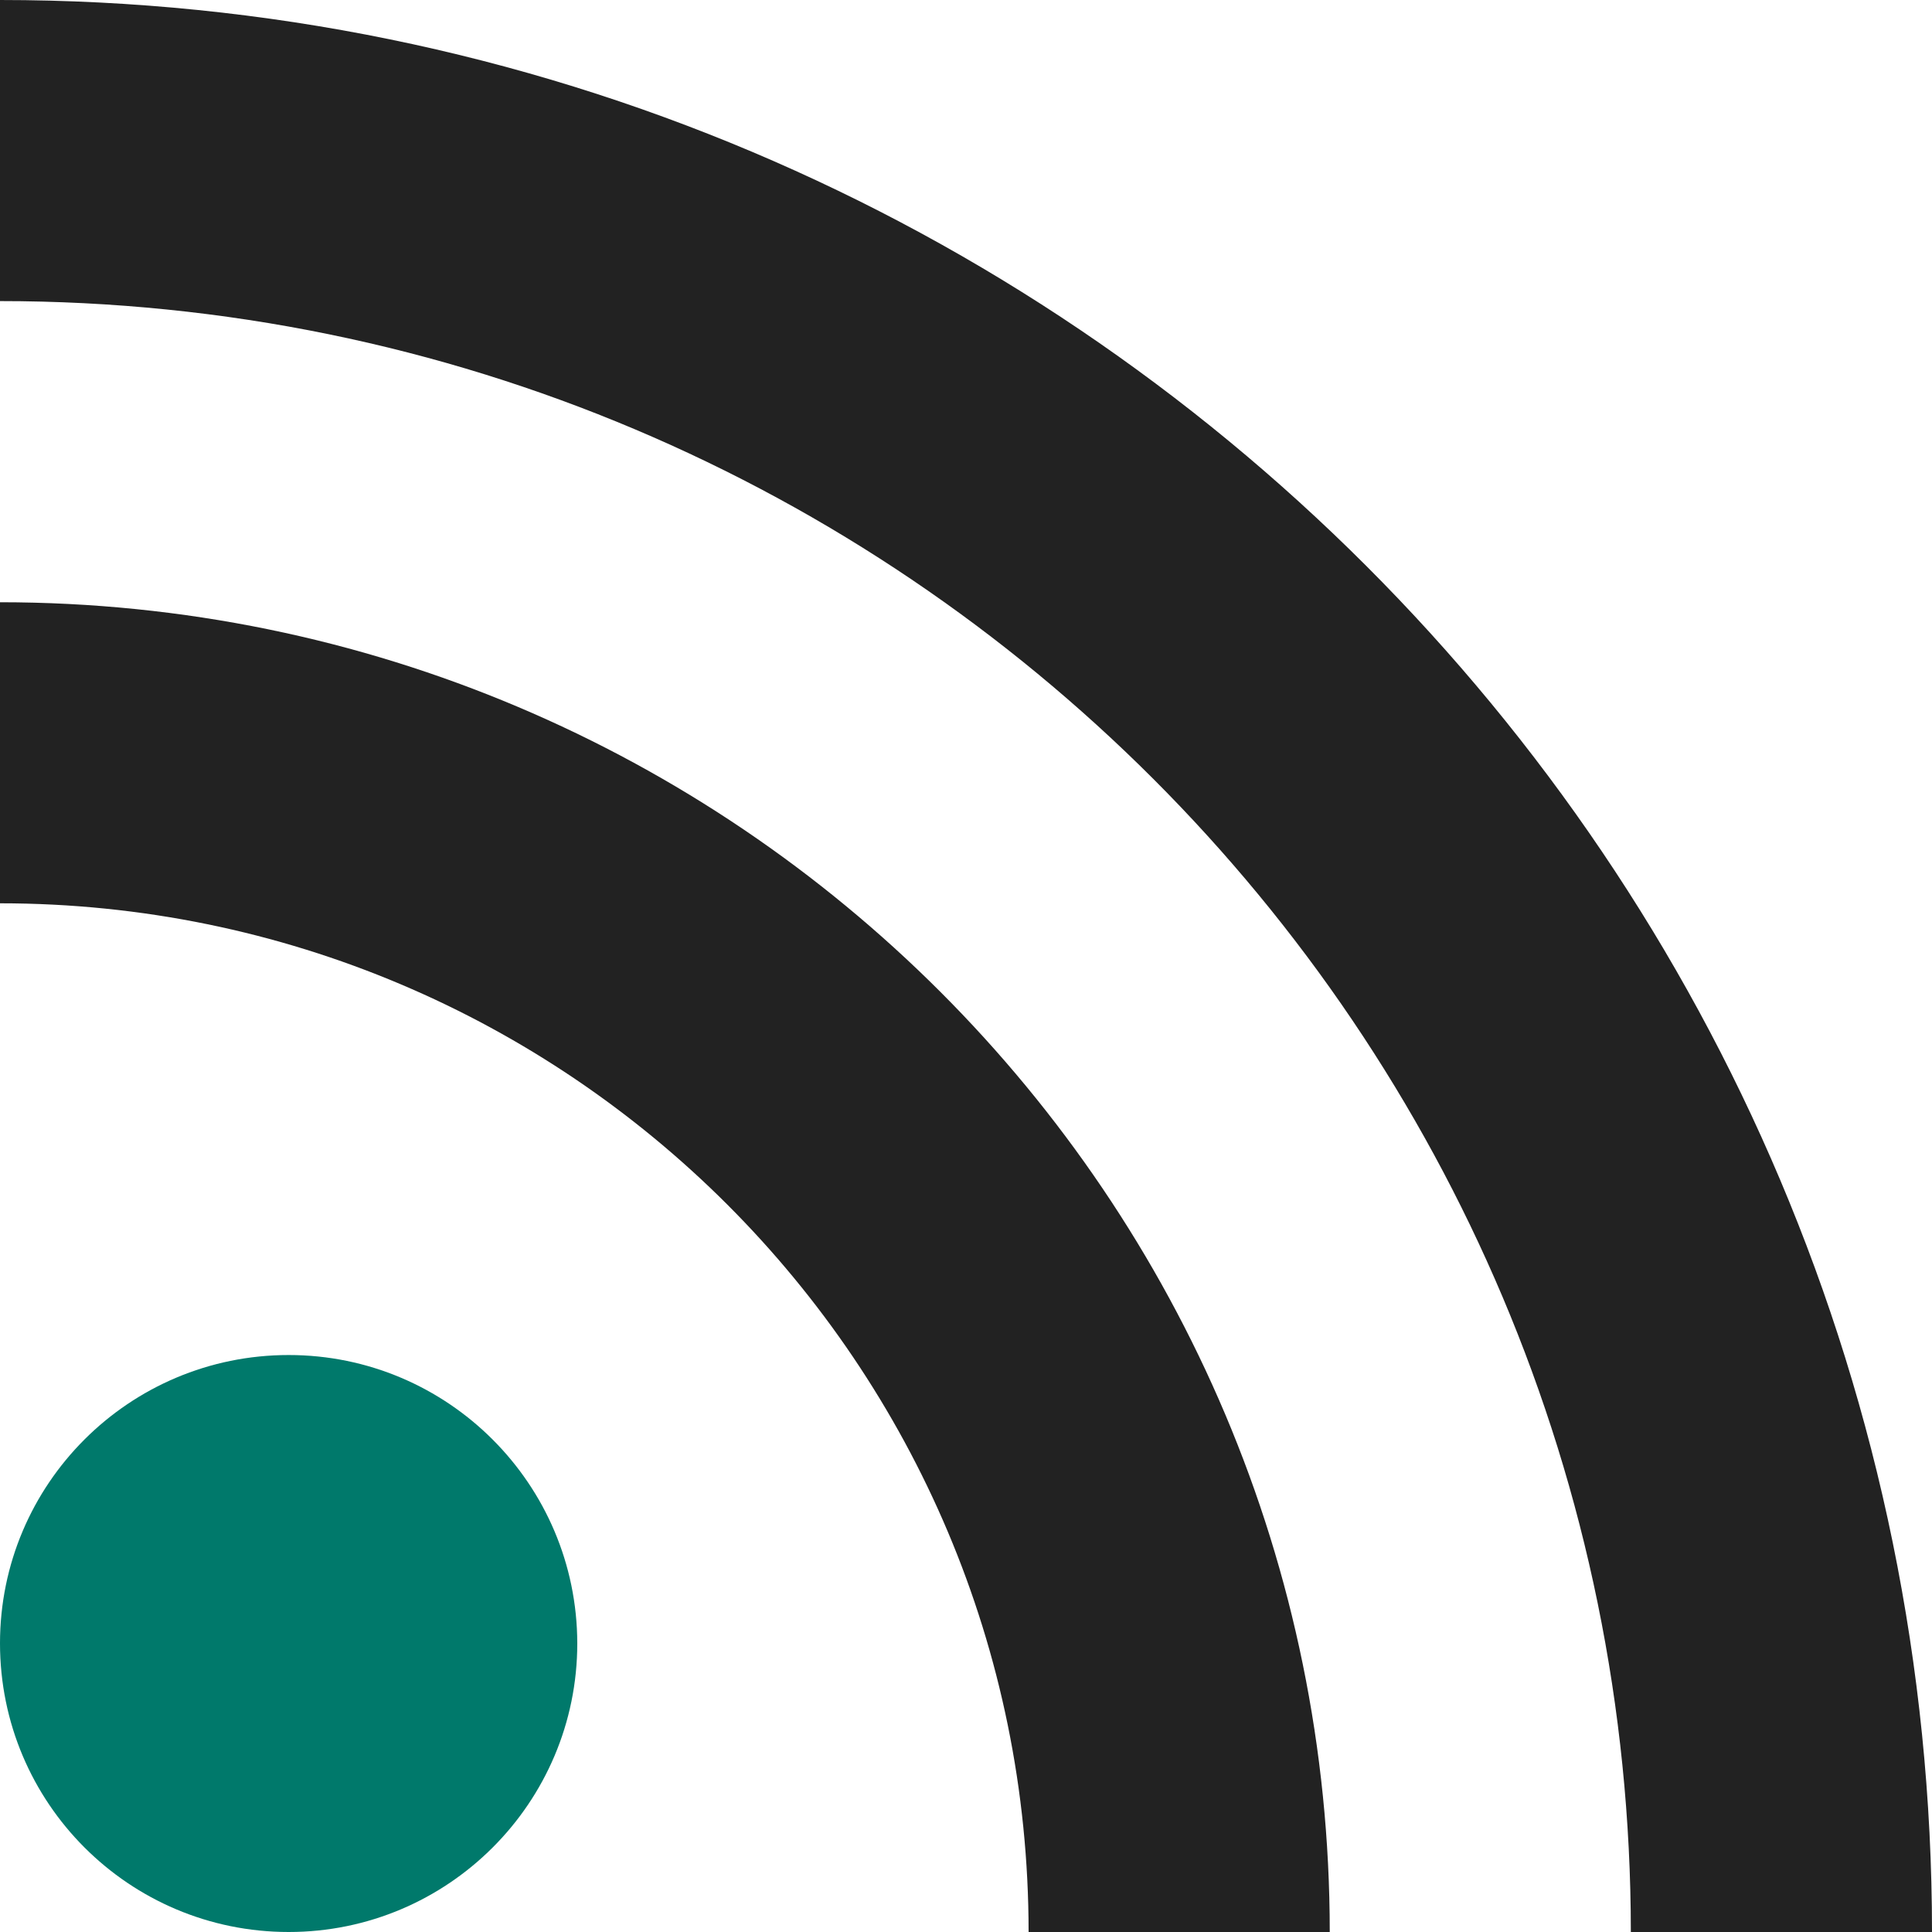
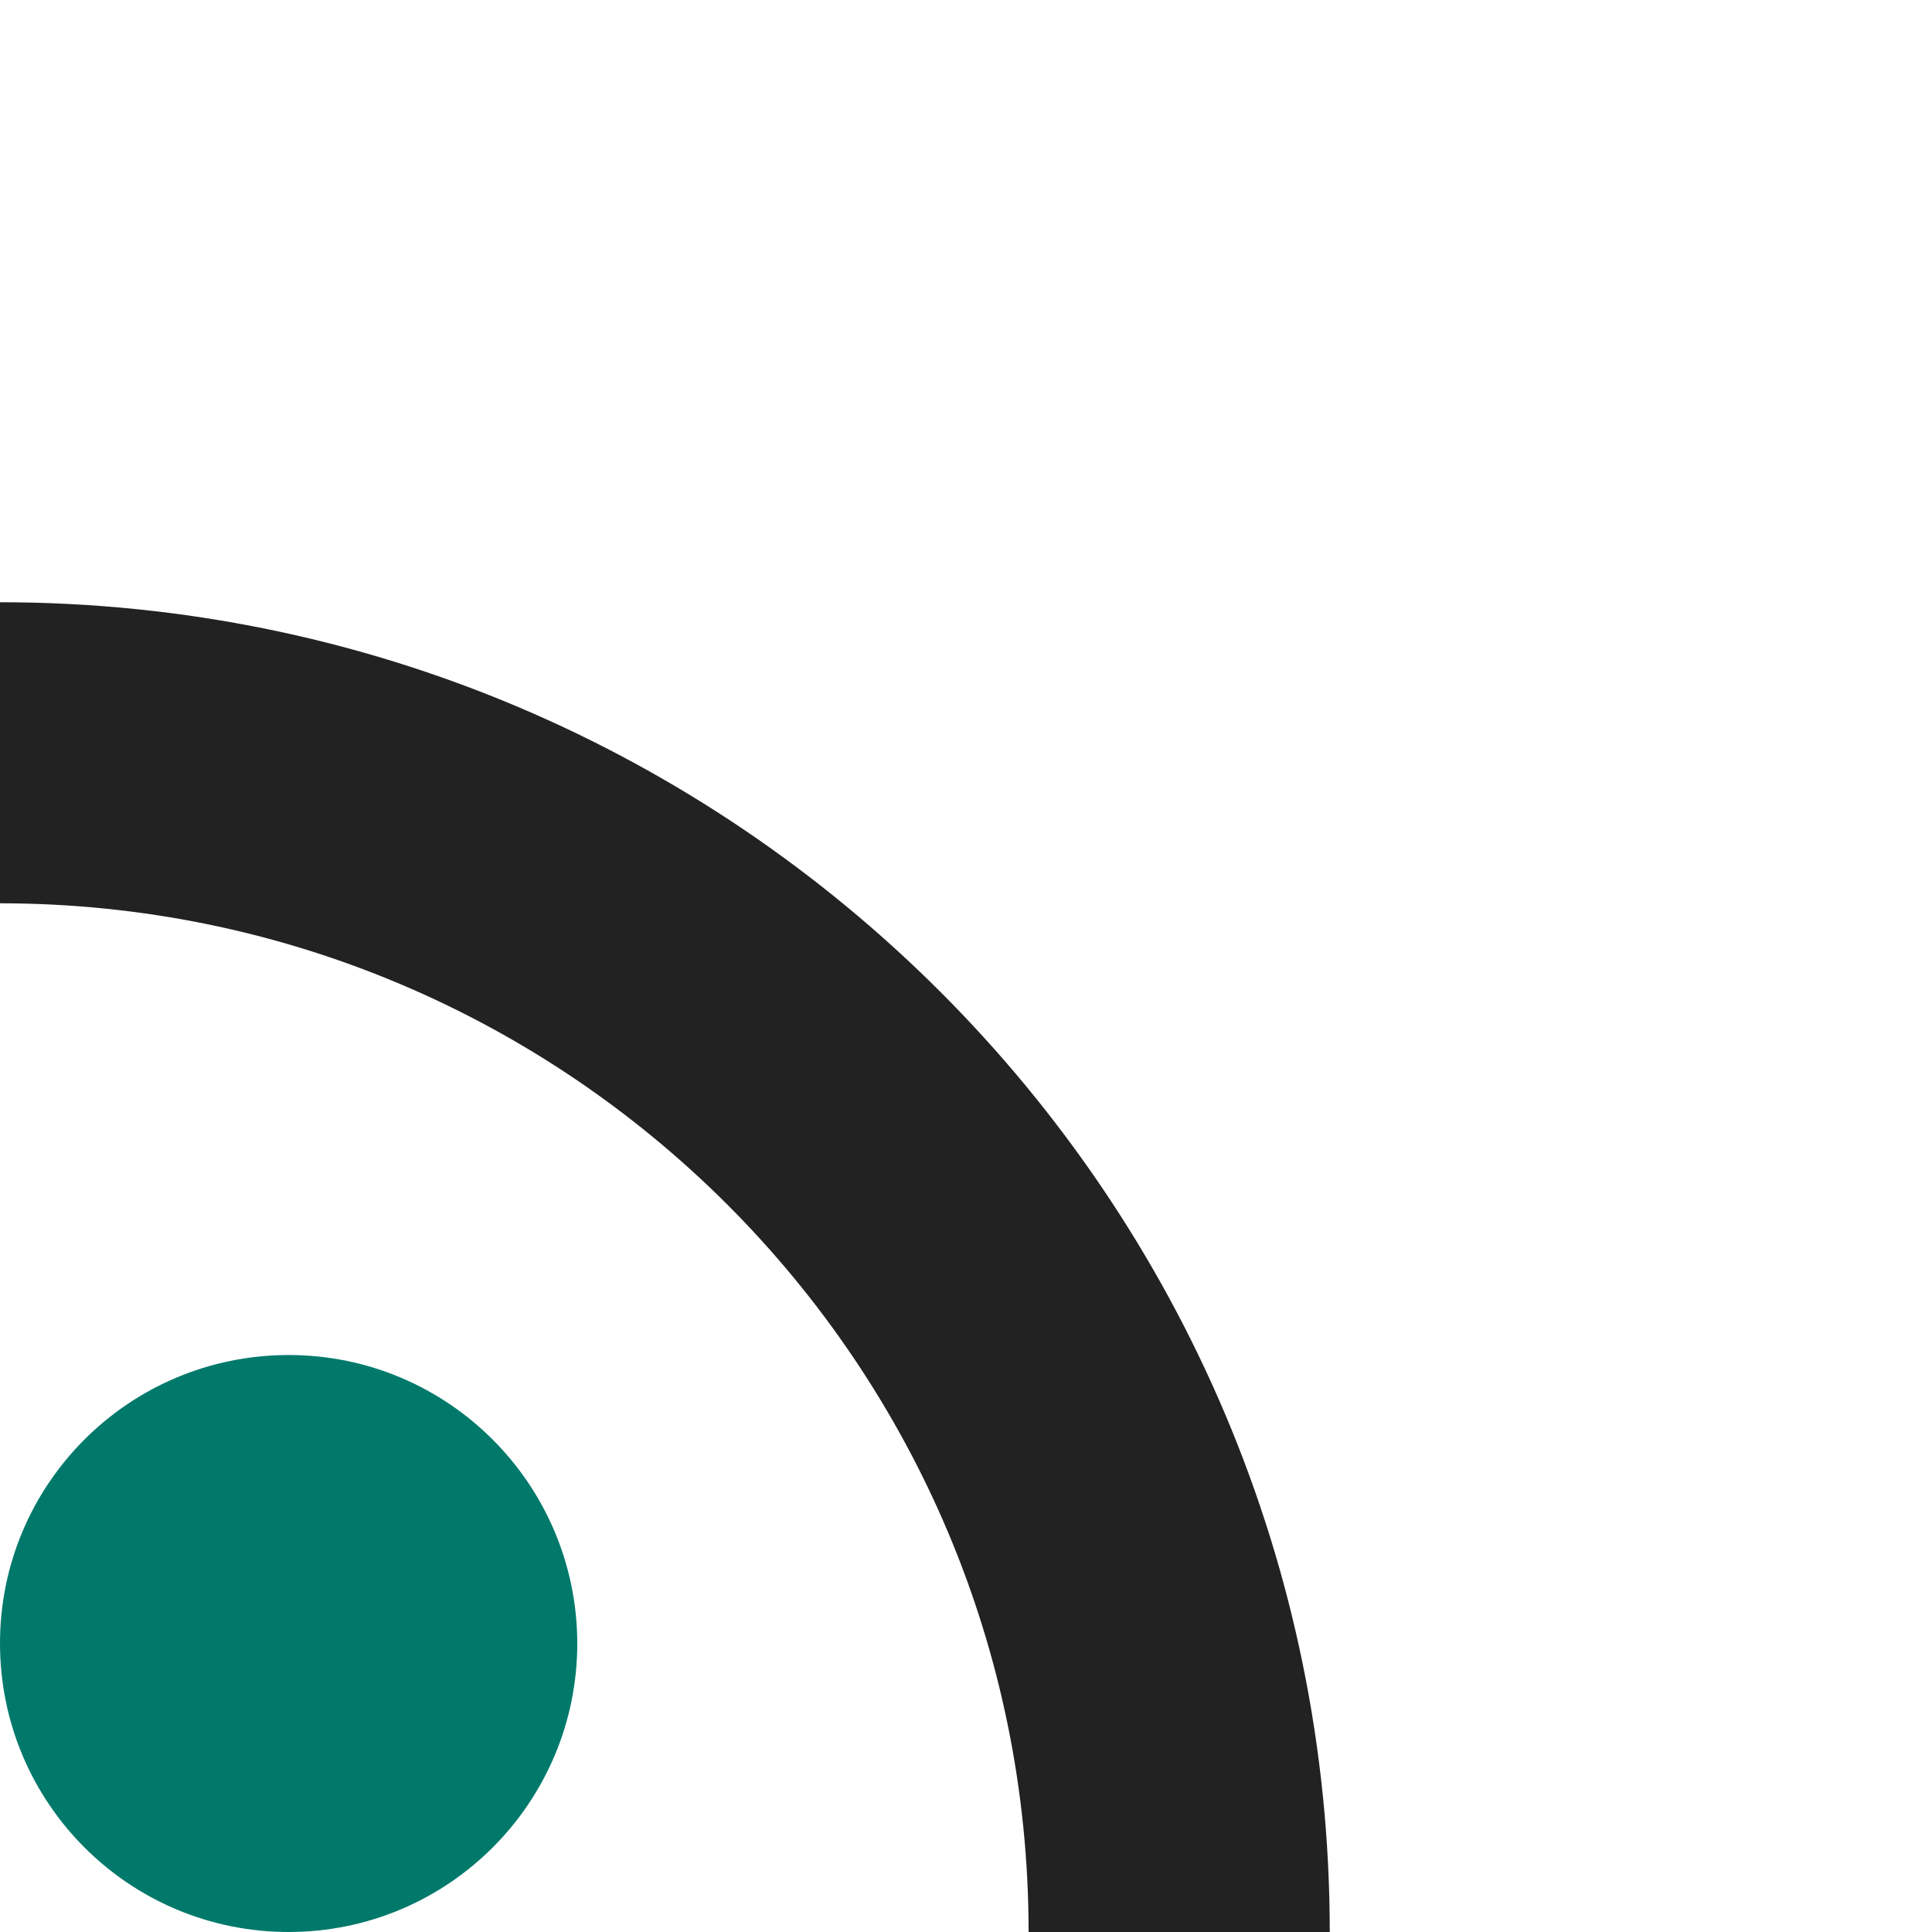
<svg xmlns="http://www.w3.org/2000/svg" width="100" zoomAndPan="magnify" viewBox="0 0 75 75" height="100" preserveAspectRatio="xMidYMid meet" version="1.0">
-   <path fill="#222222" d="M 0 0 L 0 11.688 C 34.965 11.688 63.309 40.035 63.309 75 L 75 75 C 75 33.574 41.426 0 0 0 Z M 0 0 " fill-opacity="1" fill-rule="nonzero" />
  <path fill="#222222" d="M 0 23.379 L 0 35.066 C 22.062 35.066 39.93 52.953 39.93 75 L 51.621 75 C 51.621 46.492 28.508 23.379 0 23.379 Z M 0 23.379 " fill-opacity="1" fill-rule="nonzero" />
  <path fill="#00796b" d="M 11.207 52.602 C 5.012 52.602 0 57.613 0 63.793 C 0 69.988 5.012 75 11.207 75 C 17.387 75 22.41 69.988 22.41 63.793 C 22.398 57.613 17.387 52.602 11.207 52.602 Z M 11.207 52.602 " fill-opacity="1" fill-rule="nonzero" />
</svg>